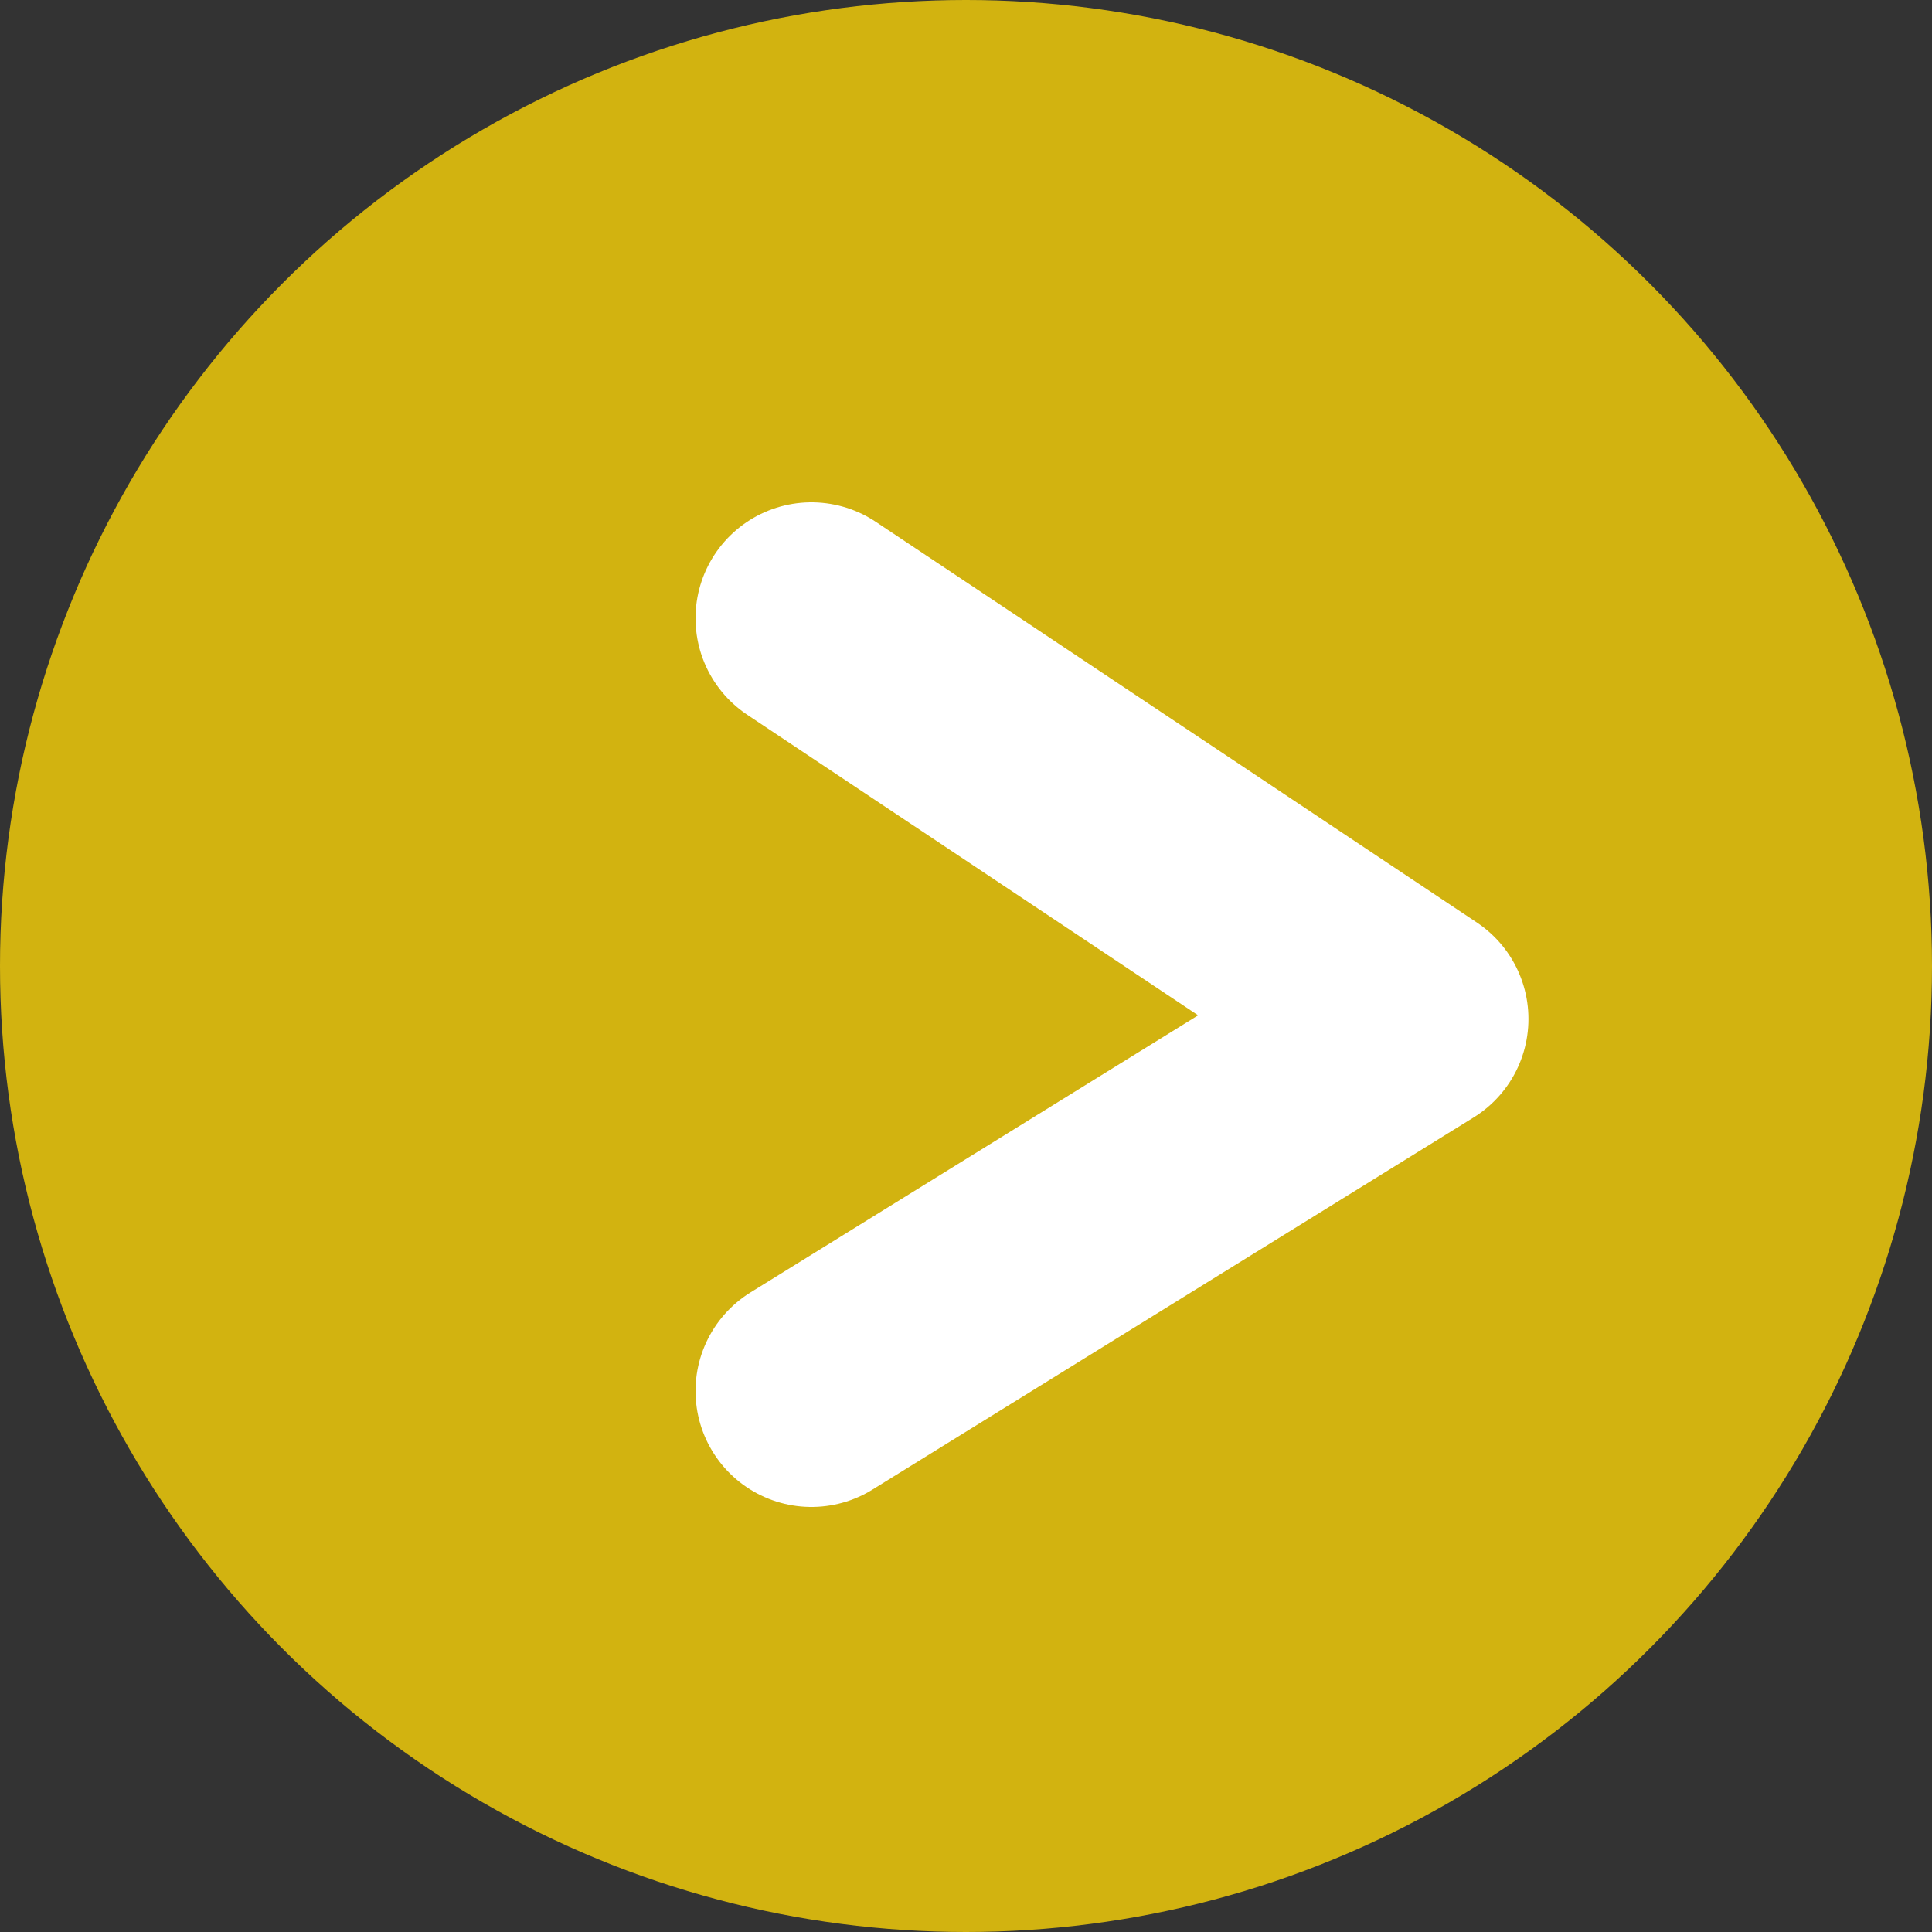
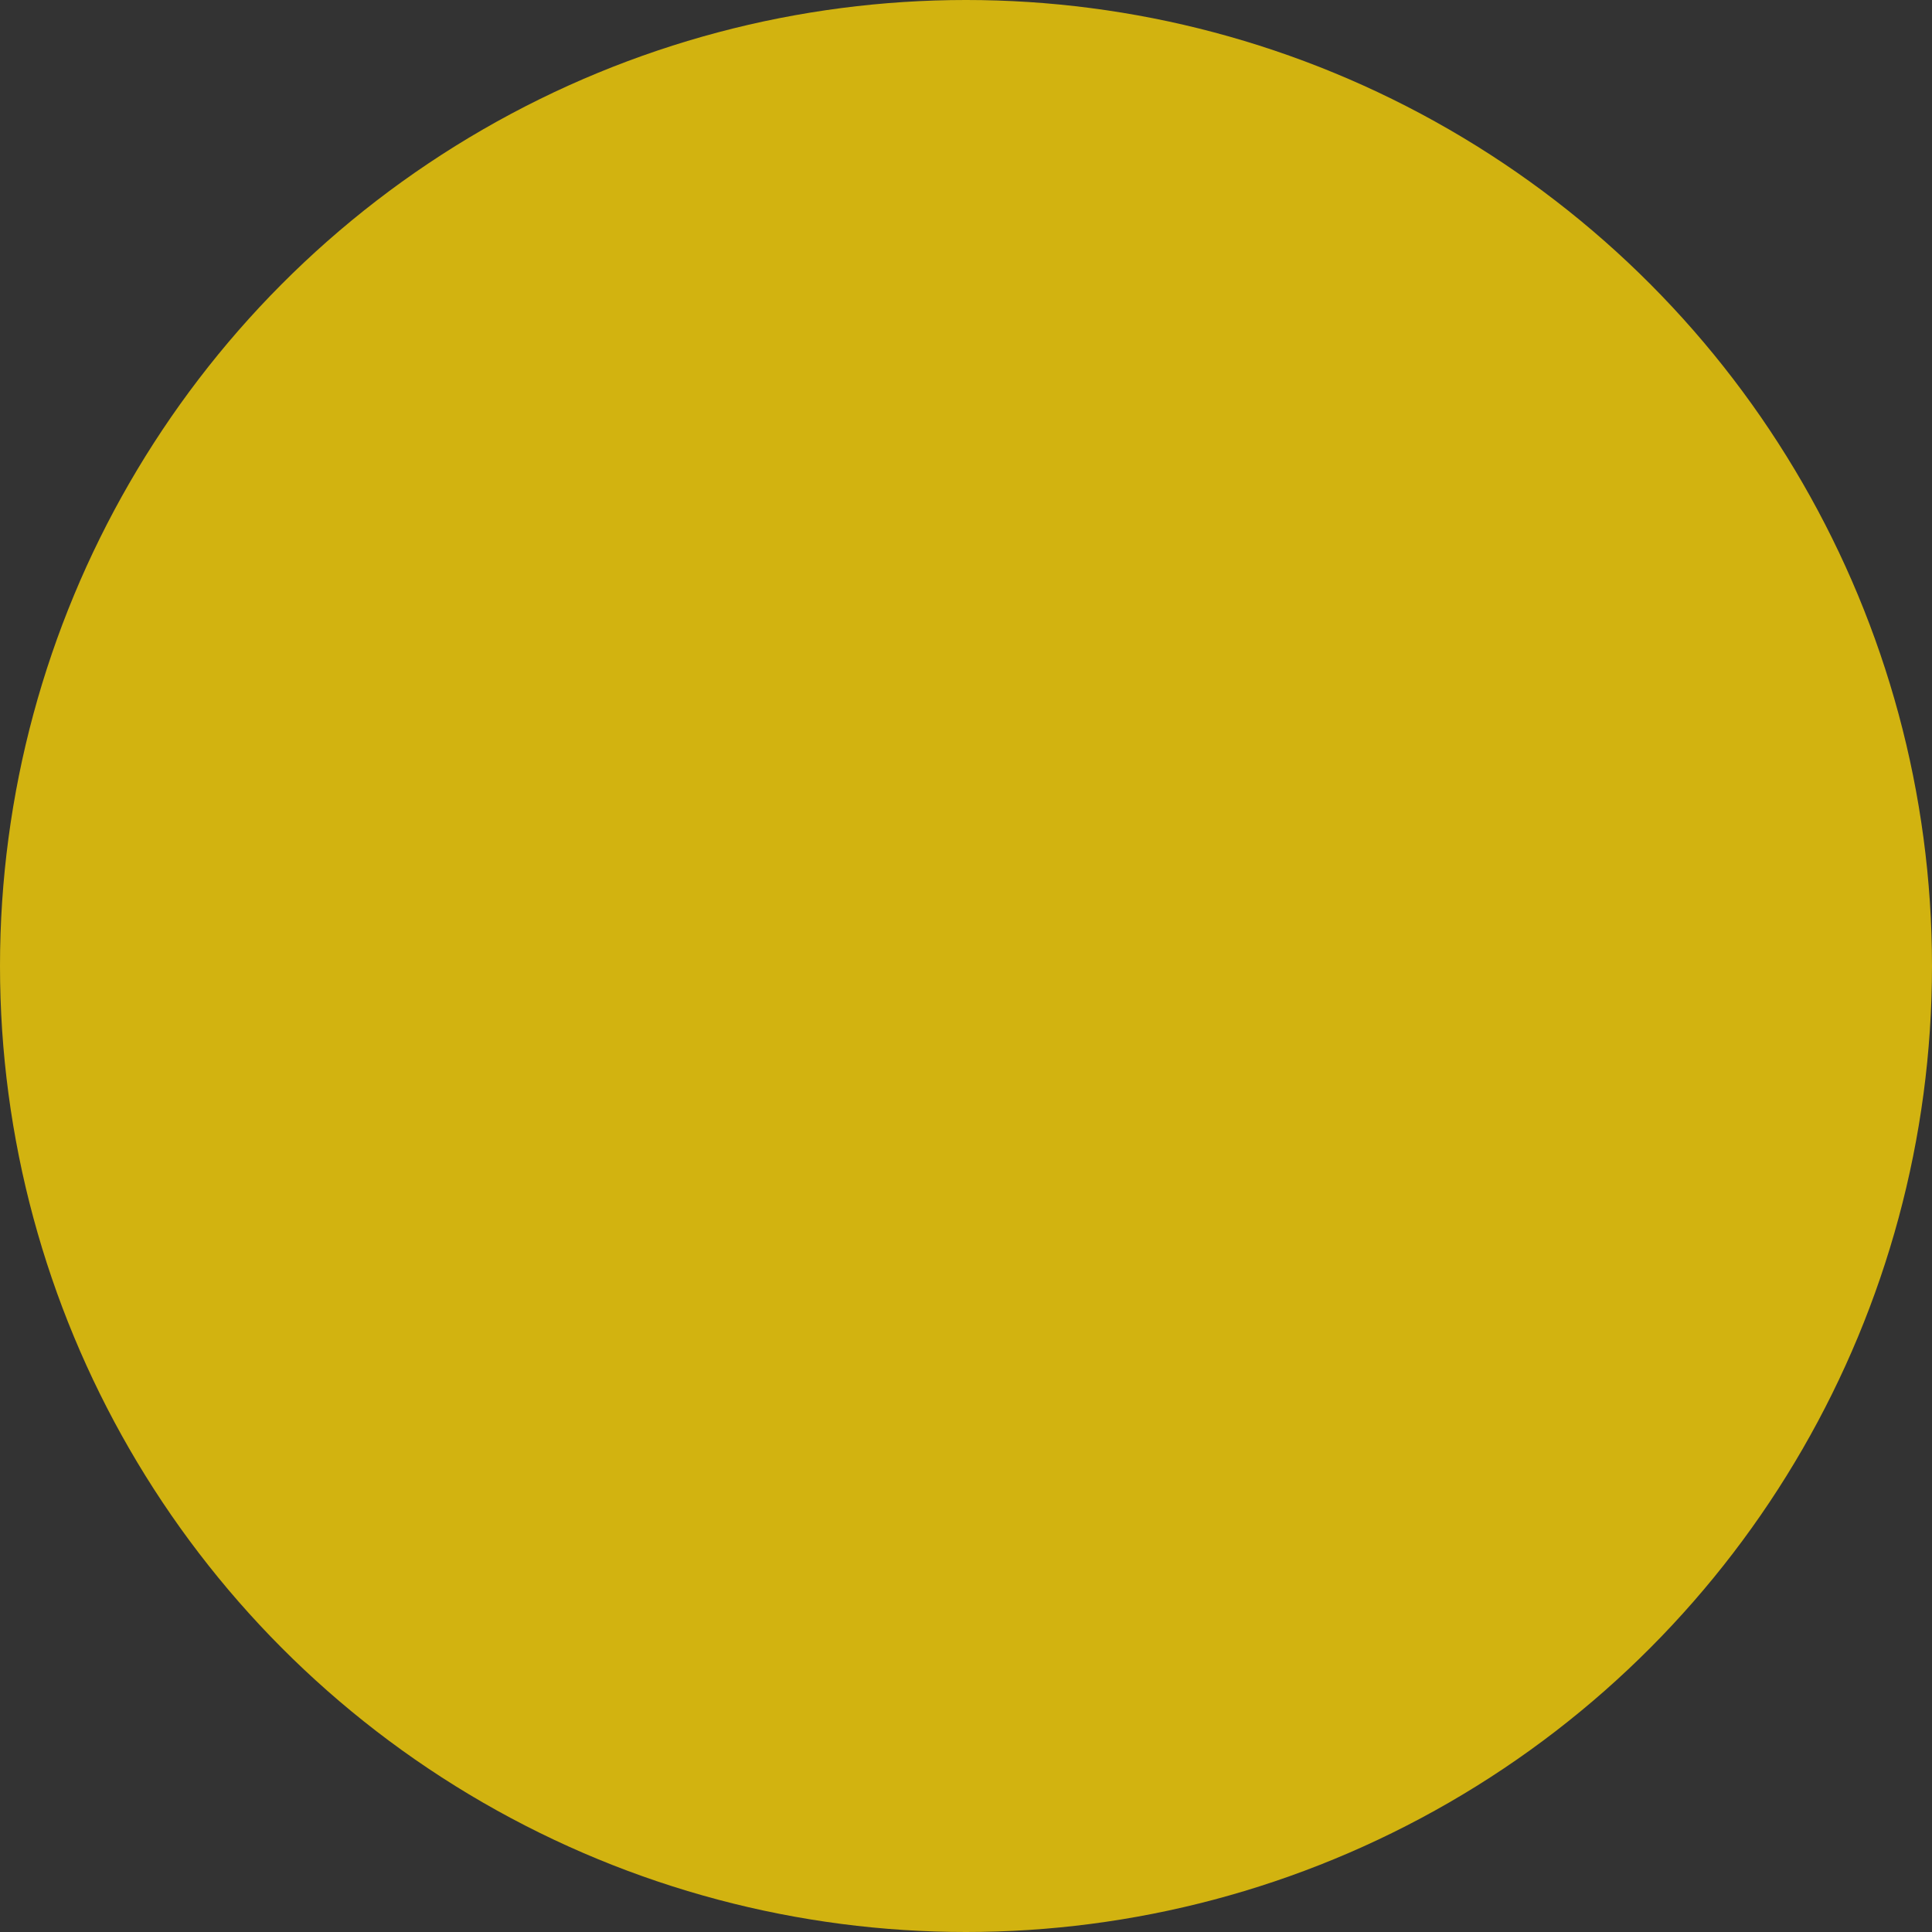
<svg xmlns="http://www.w3.org/2000/svg" width="50" height="50" viewBox="0 0 50 50" fill="none">
  <rect x="0" y="0" width="50" height="50" fill="#333333" stroke="none" />
  <circle cx="25" cy="25" r="25" fill="#D2B310" />
-   <path d="M21 16L36.556 26.37L21 36" stroke="white" stroke-width="6" stroke-linecap="round" stroke-linejoin="round" />
</svg>